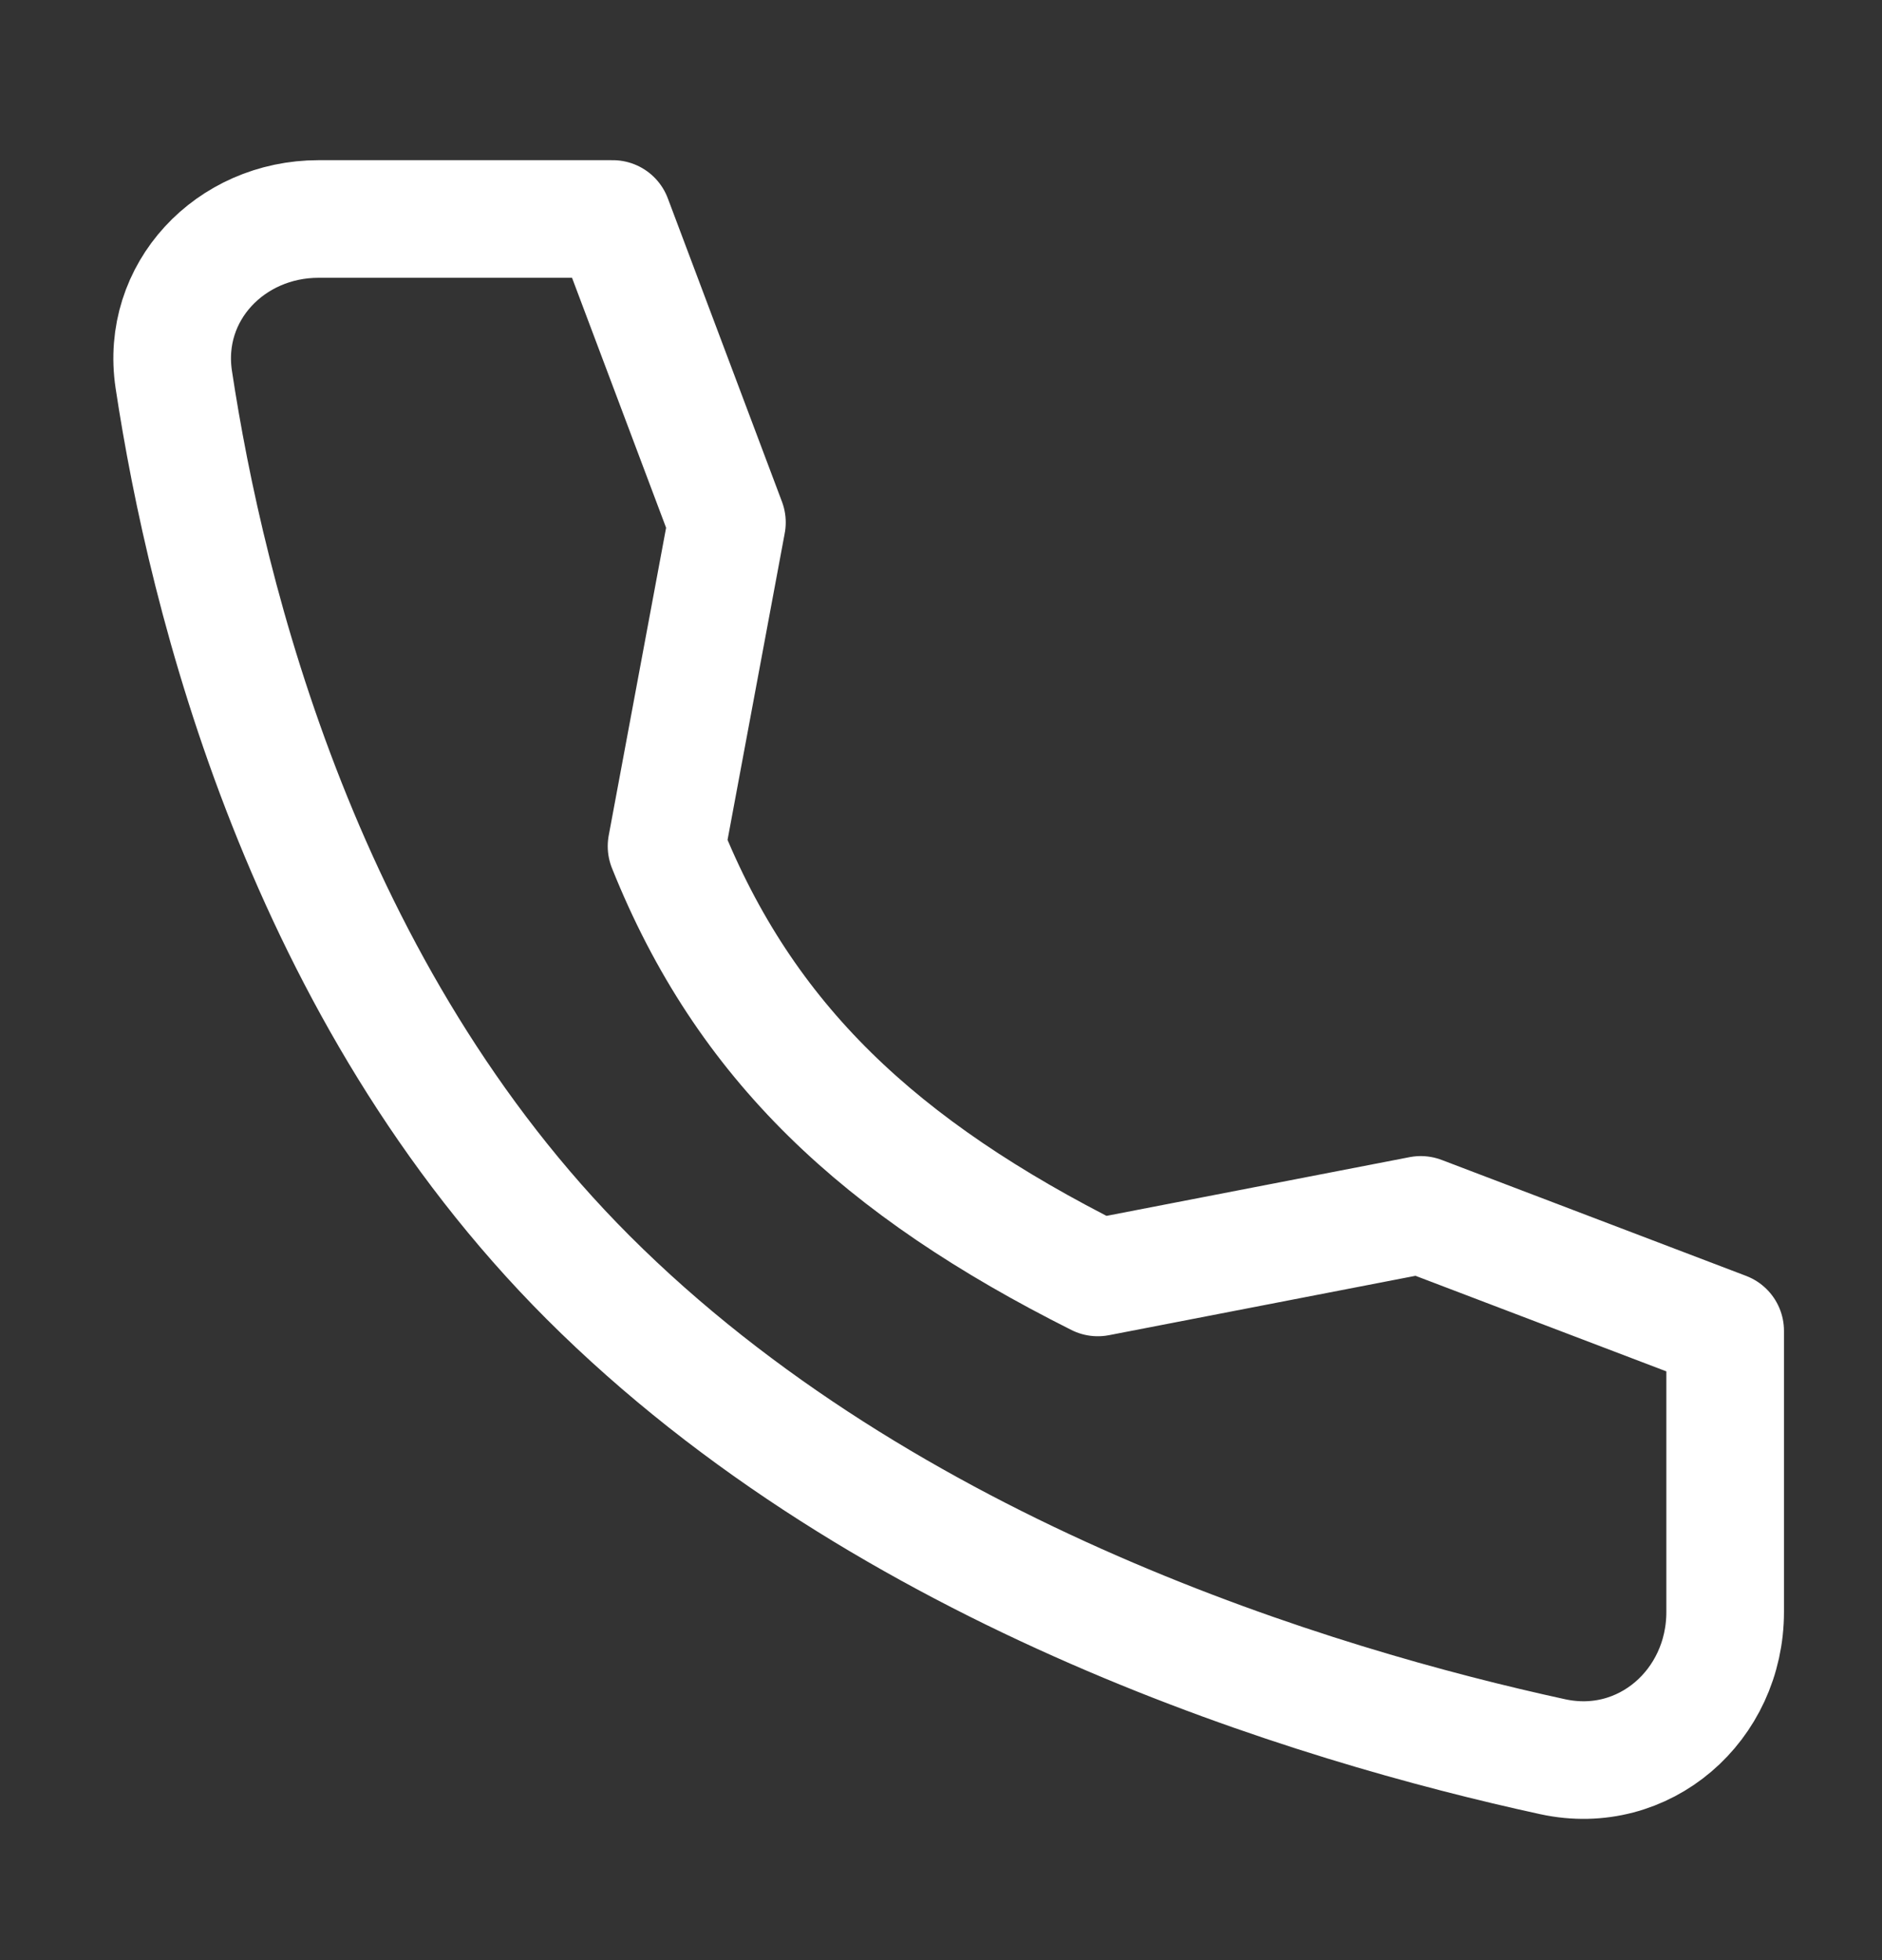
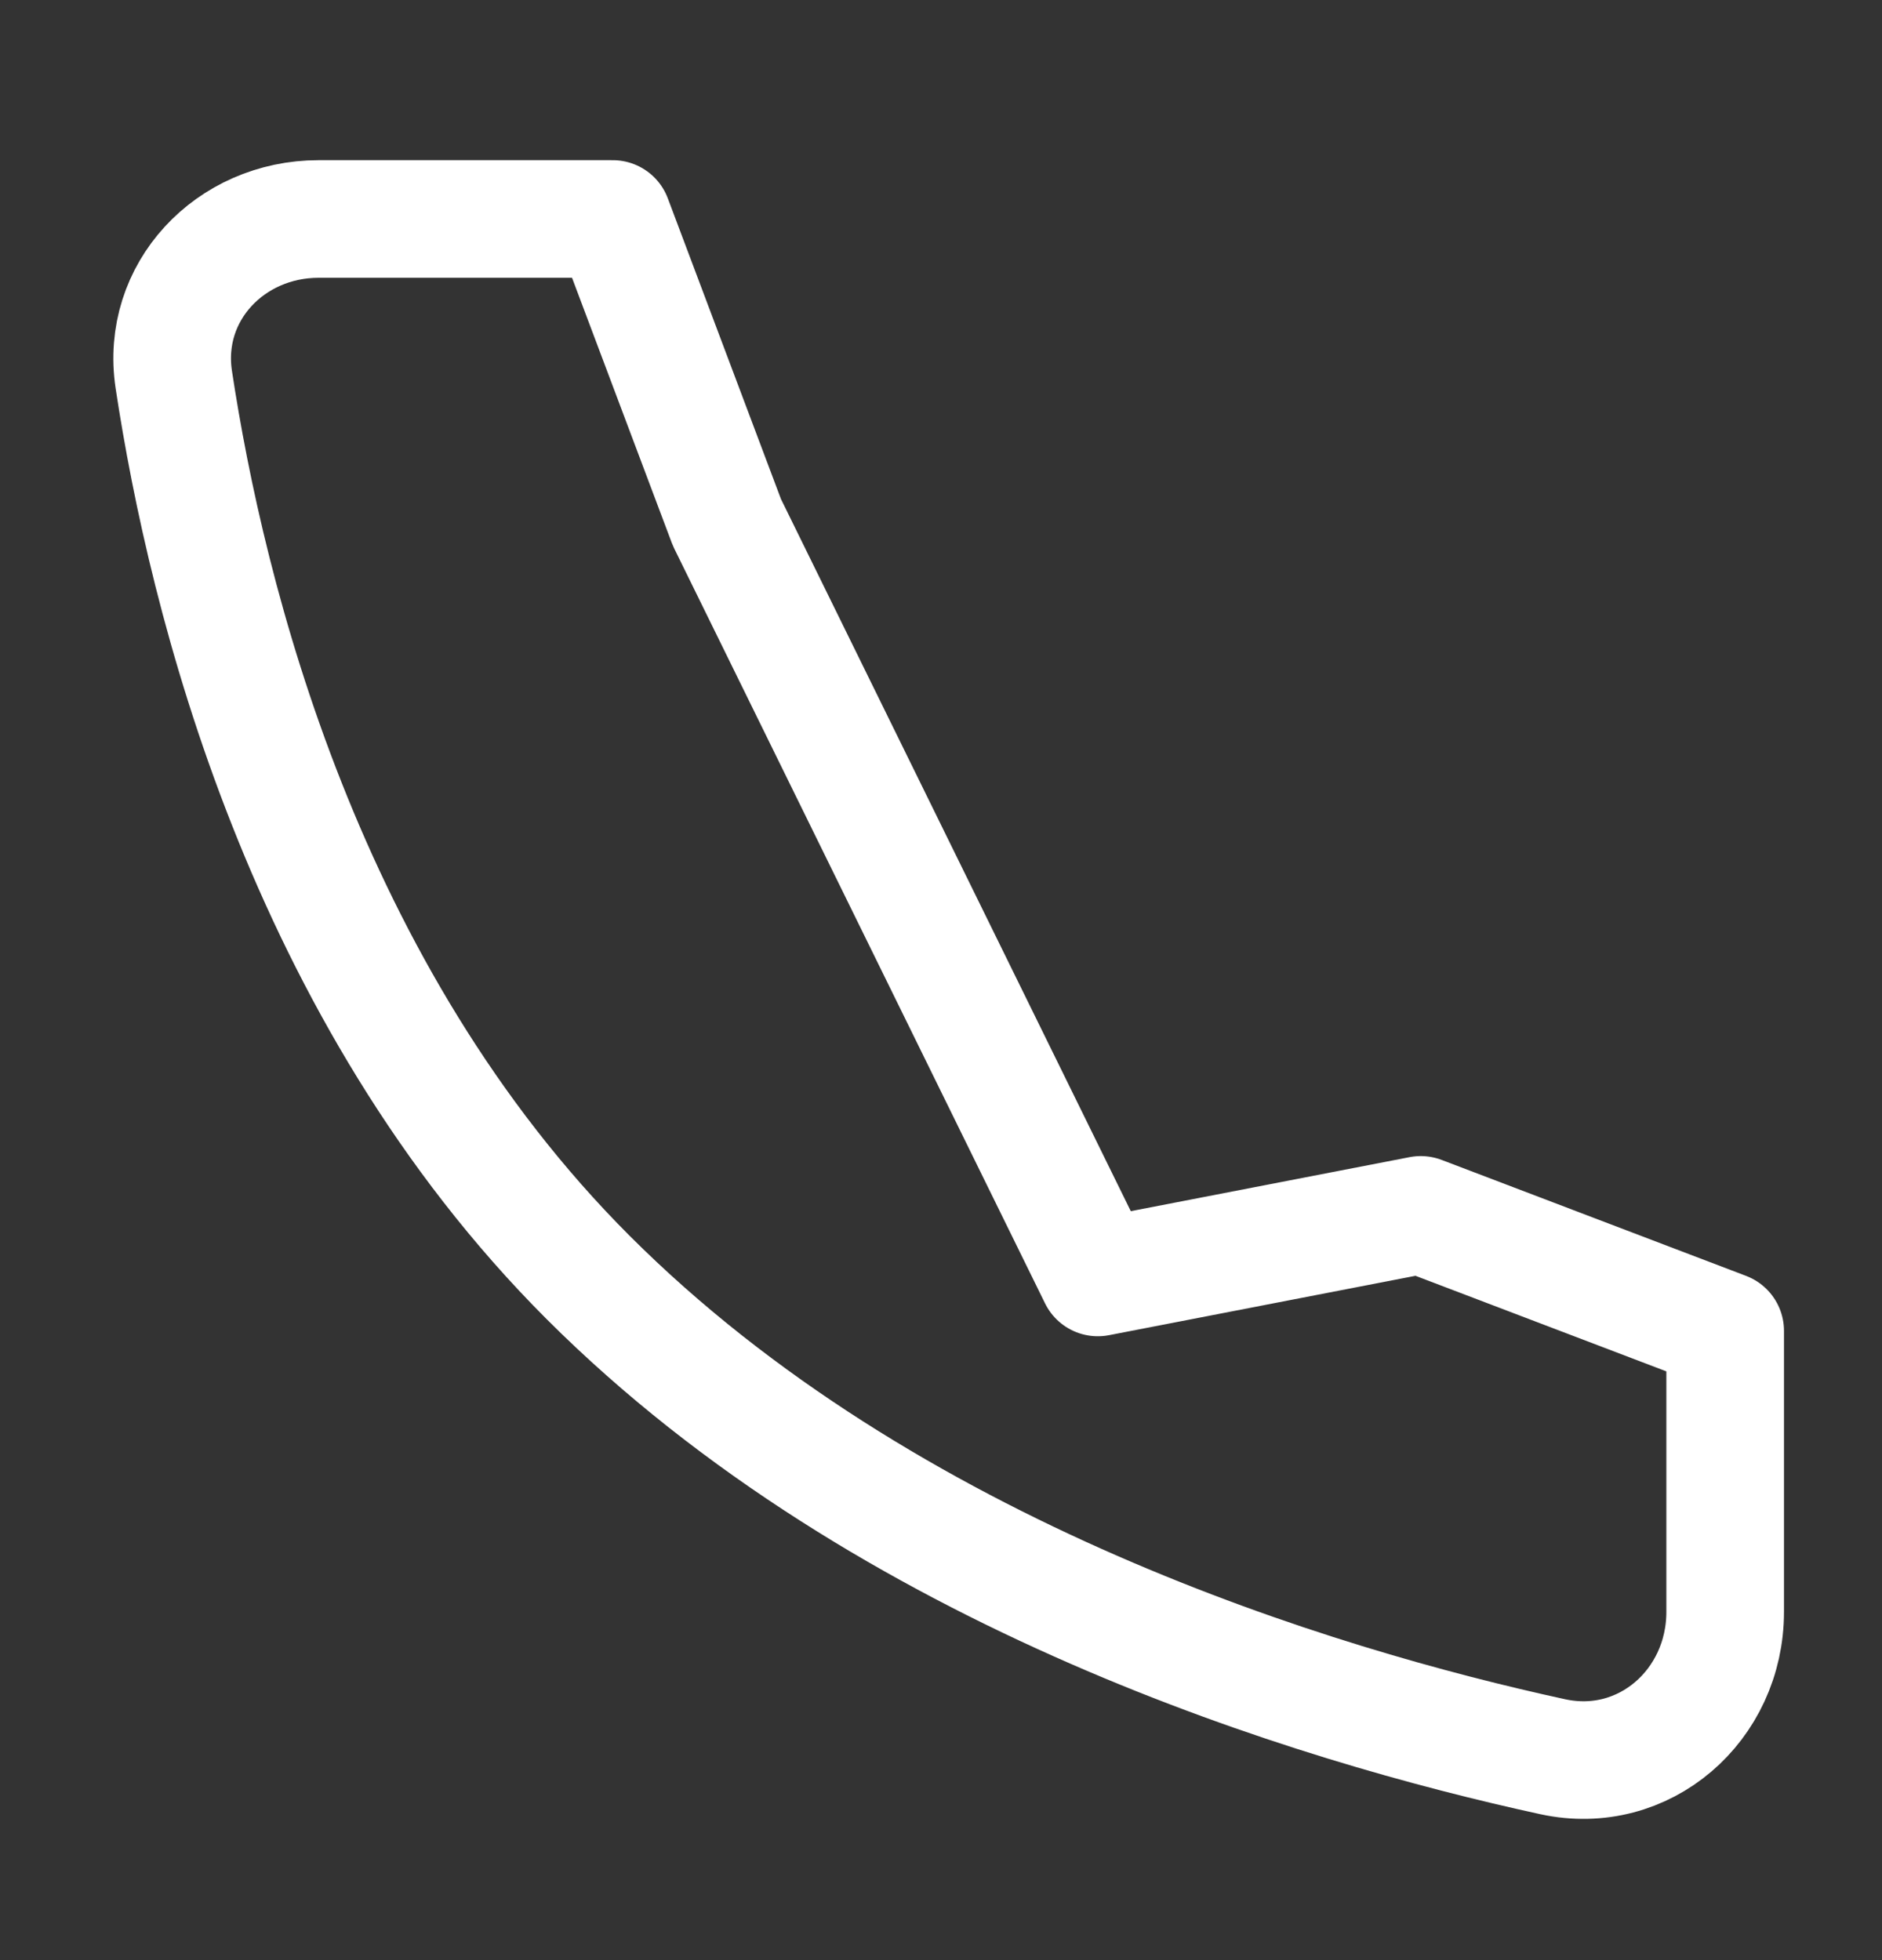
<svg xmlns="http://www.w3.org/2000/svg" width="24" height="25" viewBox="0 0 24 25" fill="none">
  <rect x="0" y="0" width="24" height="25" fill="#333333" stroke="none" />
-   <path d="M18.118 15.495L14 16.293C11.218 14.897 9.5 13.293 8.5 10.793L9.27 6.663L7.814 2.793L4.063 2.793C2.936 2.793 2.048 3.725 2.216 4.84C2.637 7.623 3.876 12.67 7.5 16.293C11.305 20.098 16.786 21.75 19.802 22.406C20.967 22.659 22 21.751 22 20.559L22 16.974L18.118 15.495Z" stroke="white" stroke-width="1.5" stroke-linecap="round" stroke-linejoin="round" />
+   <path d="M18.118 15.495L14 16.293L9.27 6.663L7.814 2.793L4.063 2.793C2.936 2.793 2.048 3.725 2.216 4.84C2.637 7.623 3.876 12.67 7.5 16.293C11.305 20.098 16.786 21.75 19.802 22.406C20.967 22.659 22 21.751 22 20.559L22 16.974L18.118 15.495Z" stroke="white" stroke-width="1.5" stroke-linecap="round" stroke-linejoin="round" />
</svg>